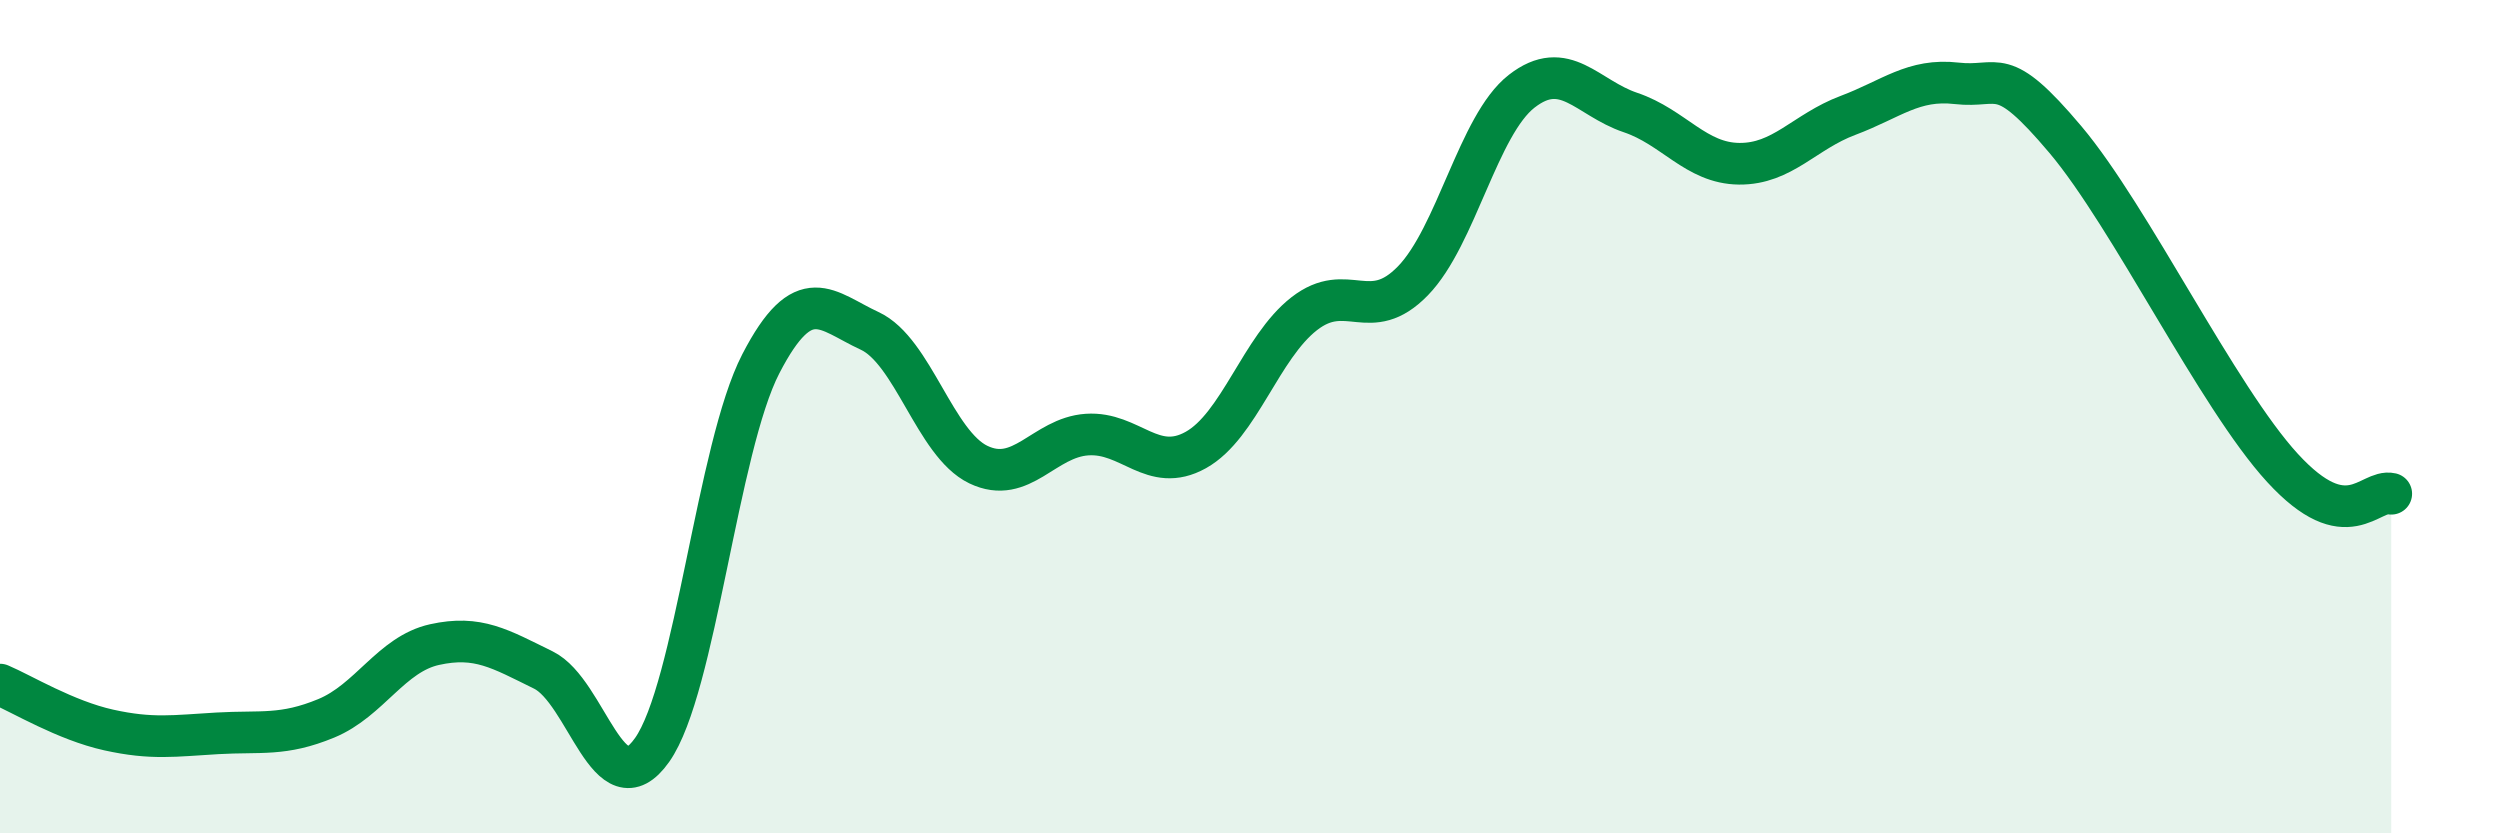
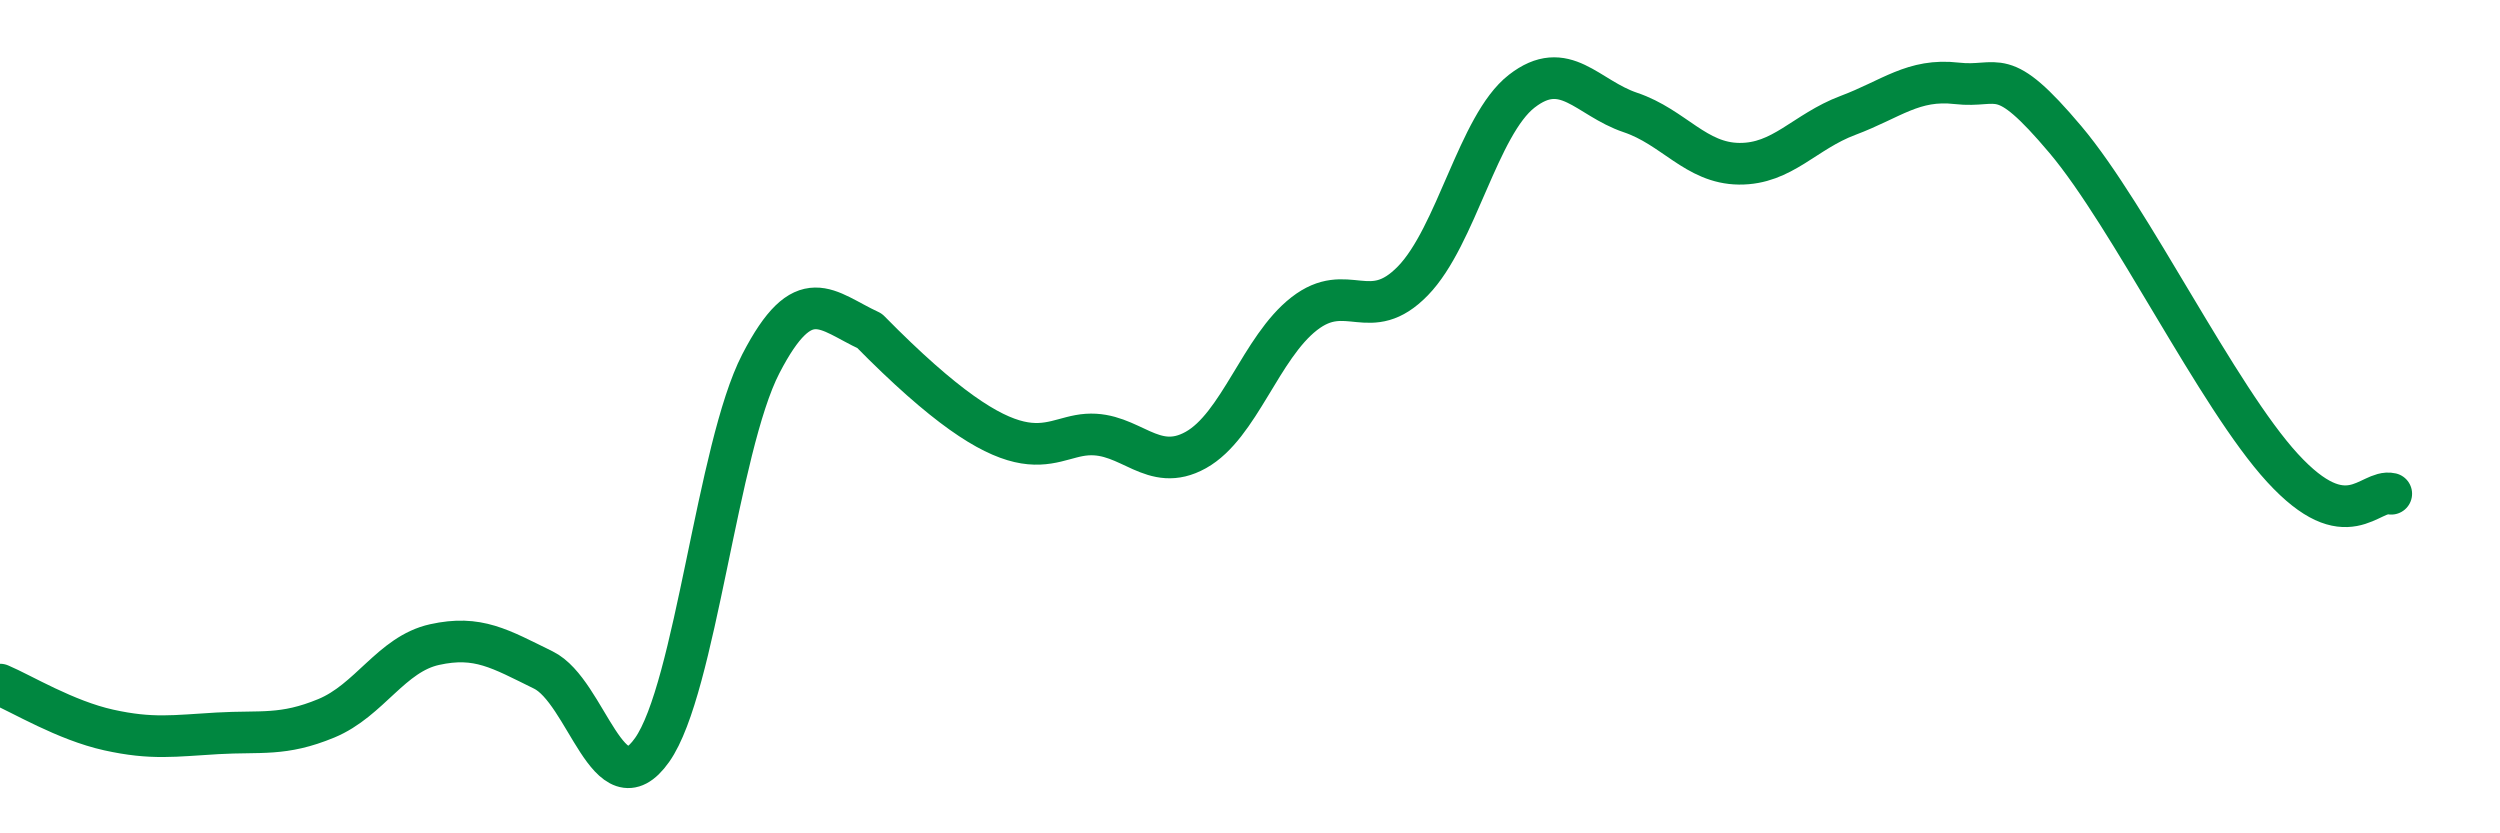
<svg xmlns="http://www.w3.org/2000/svg" width="60" height="20" viewBox="0 0 60 20">
-   <path d="M 0,16.43 C 0.52,16.65 1.57,17.29 2.61,17.52 C 3.65,17.75 4.18,17.66 5.22,17.6 C 6.26,17.54 6.79,17.67 7.83,17.24 C 8.87,16.81 9.39,15.7 10.43,15.47 C 11.47,15.24 12,15.57 13.04,16.08 C 14.08,16.59 14.61,19.47 15.65,18 C 16.69,16.53 17.22,10.74 18.26,8.73 C 19.3,6.72 19.83,7.46 20.87,7.94 C 21.91,8.42 22.44,10.65 23.48,11.15 C 24.52,11.65 25.05,10.5 26.09,10.43 C 27.13,10.36 27.66,11.38 28.7,10.8 C 29.74,10.22 30.26,8.34 31.3,7.53 C 32.34,6.72 32.87,7.81 33.91,6.74 C 34.95,5.67 35.48,3 36.52,2.19 C 37.56,1.38 38.09,2.35 39.13,2.7 C 40.17,3.05 40.7,3.92 41.74,3.93 C 42.78,3.94 43.31,3.16 44.35,2.77 C 45.39,2.38 45.92,1.88 46.96,2 C 48,2.12 48.01,1.5 49.57,3.35 C 51.13,5.2 53.22,9.53 54.78,11.23 C 56.34,12.93 56.87,11.73 57.39,11.85L57.39 20L0 20Z" fill="#008740" opacity="0.1" stroke-linecap="round" stroke-linejoin="round" />
-   <path d="M 0,16.43 C 0.52,16.65 1.57,17.29 2.61,17.52 C 3.65,17.75 4.18,17.66 5.22,17.6 C 6.26,17.54 6.79,17.67 7.83,17.24 C 8.87,16.81 9.39,15.7 10.43,15.47 C 11.47,15.24 12,15.57 13.04,16.08 C 14.08,16.59 14.61,19.47 15.65,18 C 16.69,16.53 17.22,10.74 18.26,8.73 C 19.3,6.72 19.83,7.46 20.87,7.94 C 21.91,8.42 22.44,10.65 23.48,11.15 C 24.52,11.65 25.05,10.5 26.09,10.43 C 27.13,10.36 27.66,11.38 28.7,10.8 C 29.74,10.22 30.26,8.34 31.3,7.53 C 32.34,6.72 32.87,7.81 33.91,6.74 C 34.95,5.67 35.48,3 36.52,2.19 C 37.56,1.38 38.09,2.35 39.13,2.7 C 40.17,3.05 40.7,3.92 41.74,3.93 C 42.78,3.94 43.31,3.16 44.35,2.77 C 45.39,2.38 45.92,1.88 46.96,2 C 48,2.12 48.01,1.5 49.57,3.35 C 51.13,5.2 53.22,9.53 54.78,11.23 C 56.34,12.93 56.87,11.73 57.39,11.85" stroke="#008740" stroke-width="1" fill="none" stroke-linecap="round" stroke-linejoin="round" />
+   <path d="M 0,16.43 C 0.52,16.65 1.57,17.29 2.61,17.52 C 3.65,17.75 4.18,17.66 5.22,17.6 C 6.26,17.54 6.79,17.67 7.83,17.24 C 8.87,16.81 9.39,15.7 10.43,15.47 C 11.47,15.24 12,15.57 13.04,16.08 C 14.08,16.59 14.61,19.47 15.65,18 C 16.69,16.53 17.22,10.74 18.26,8.73 C 19.3,6.72 19.83,7.46 20.87,7.94 C 24.52,11.65 25.05,10.5 26.09,10.43 C 27.13,10.36 27.66,11.38 28.7,10.8 C 29.74,10.22 30.26,8.34 31.3,7.53 C 32.34,6.72 32.87,7.81 33.91,6.74 C 34.95,5.67 35.48,3 36.52,2.19 C 37.56,1.38 38.09,2.35 39.13,2.7 C 40.17,3.05 40.7,3.92 41.74,3.93 C 42.78,3.94 43.31,3.16 44.35,2.77 C 45.39,2.38 45.92,1.88 46.96,2 C 48,2.12 48.01,1.5 49.57,3.35 C 51.13,5.2 53.22,9.53 54.78,11.23 C 56.34,12.93 56.87,11.73 57.39,11.85" stroke="#008740" stroke-width="1" fill="none" stroke-linecap="round" stroke-linejoin="round" />
</svg>